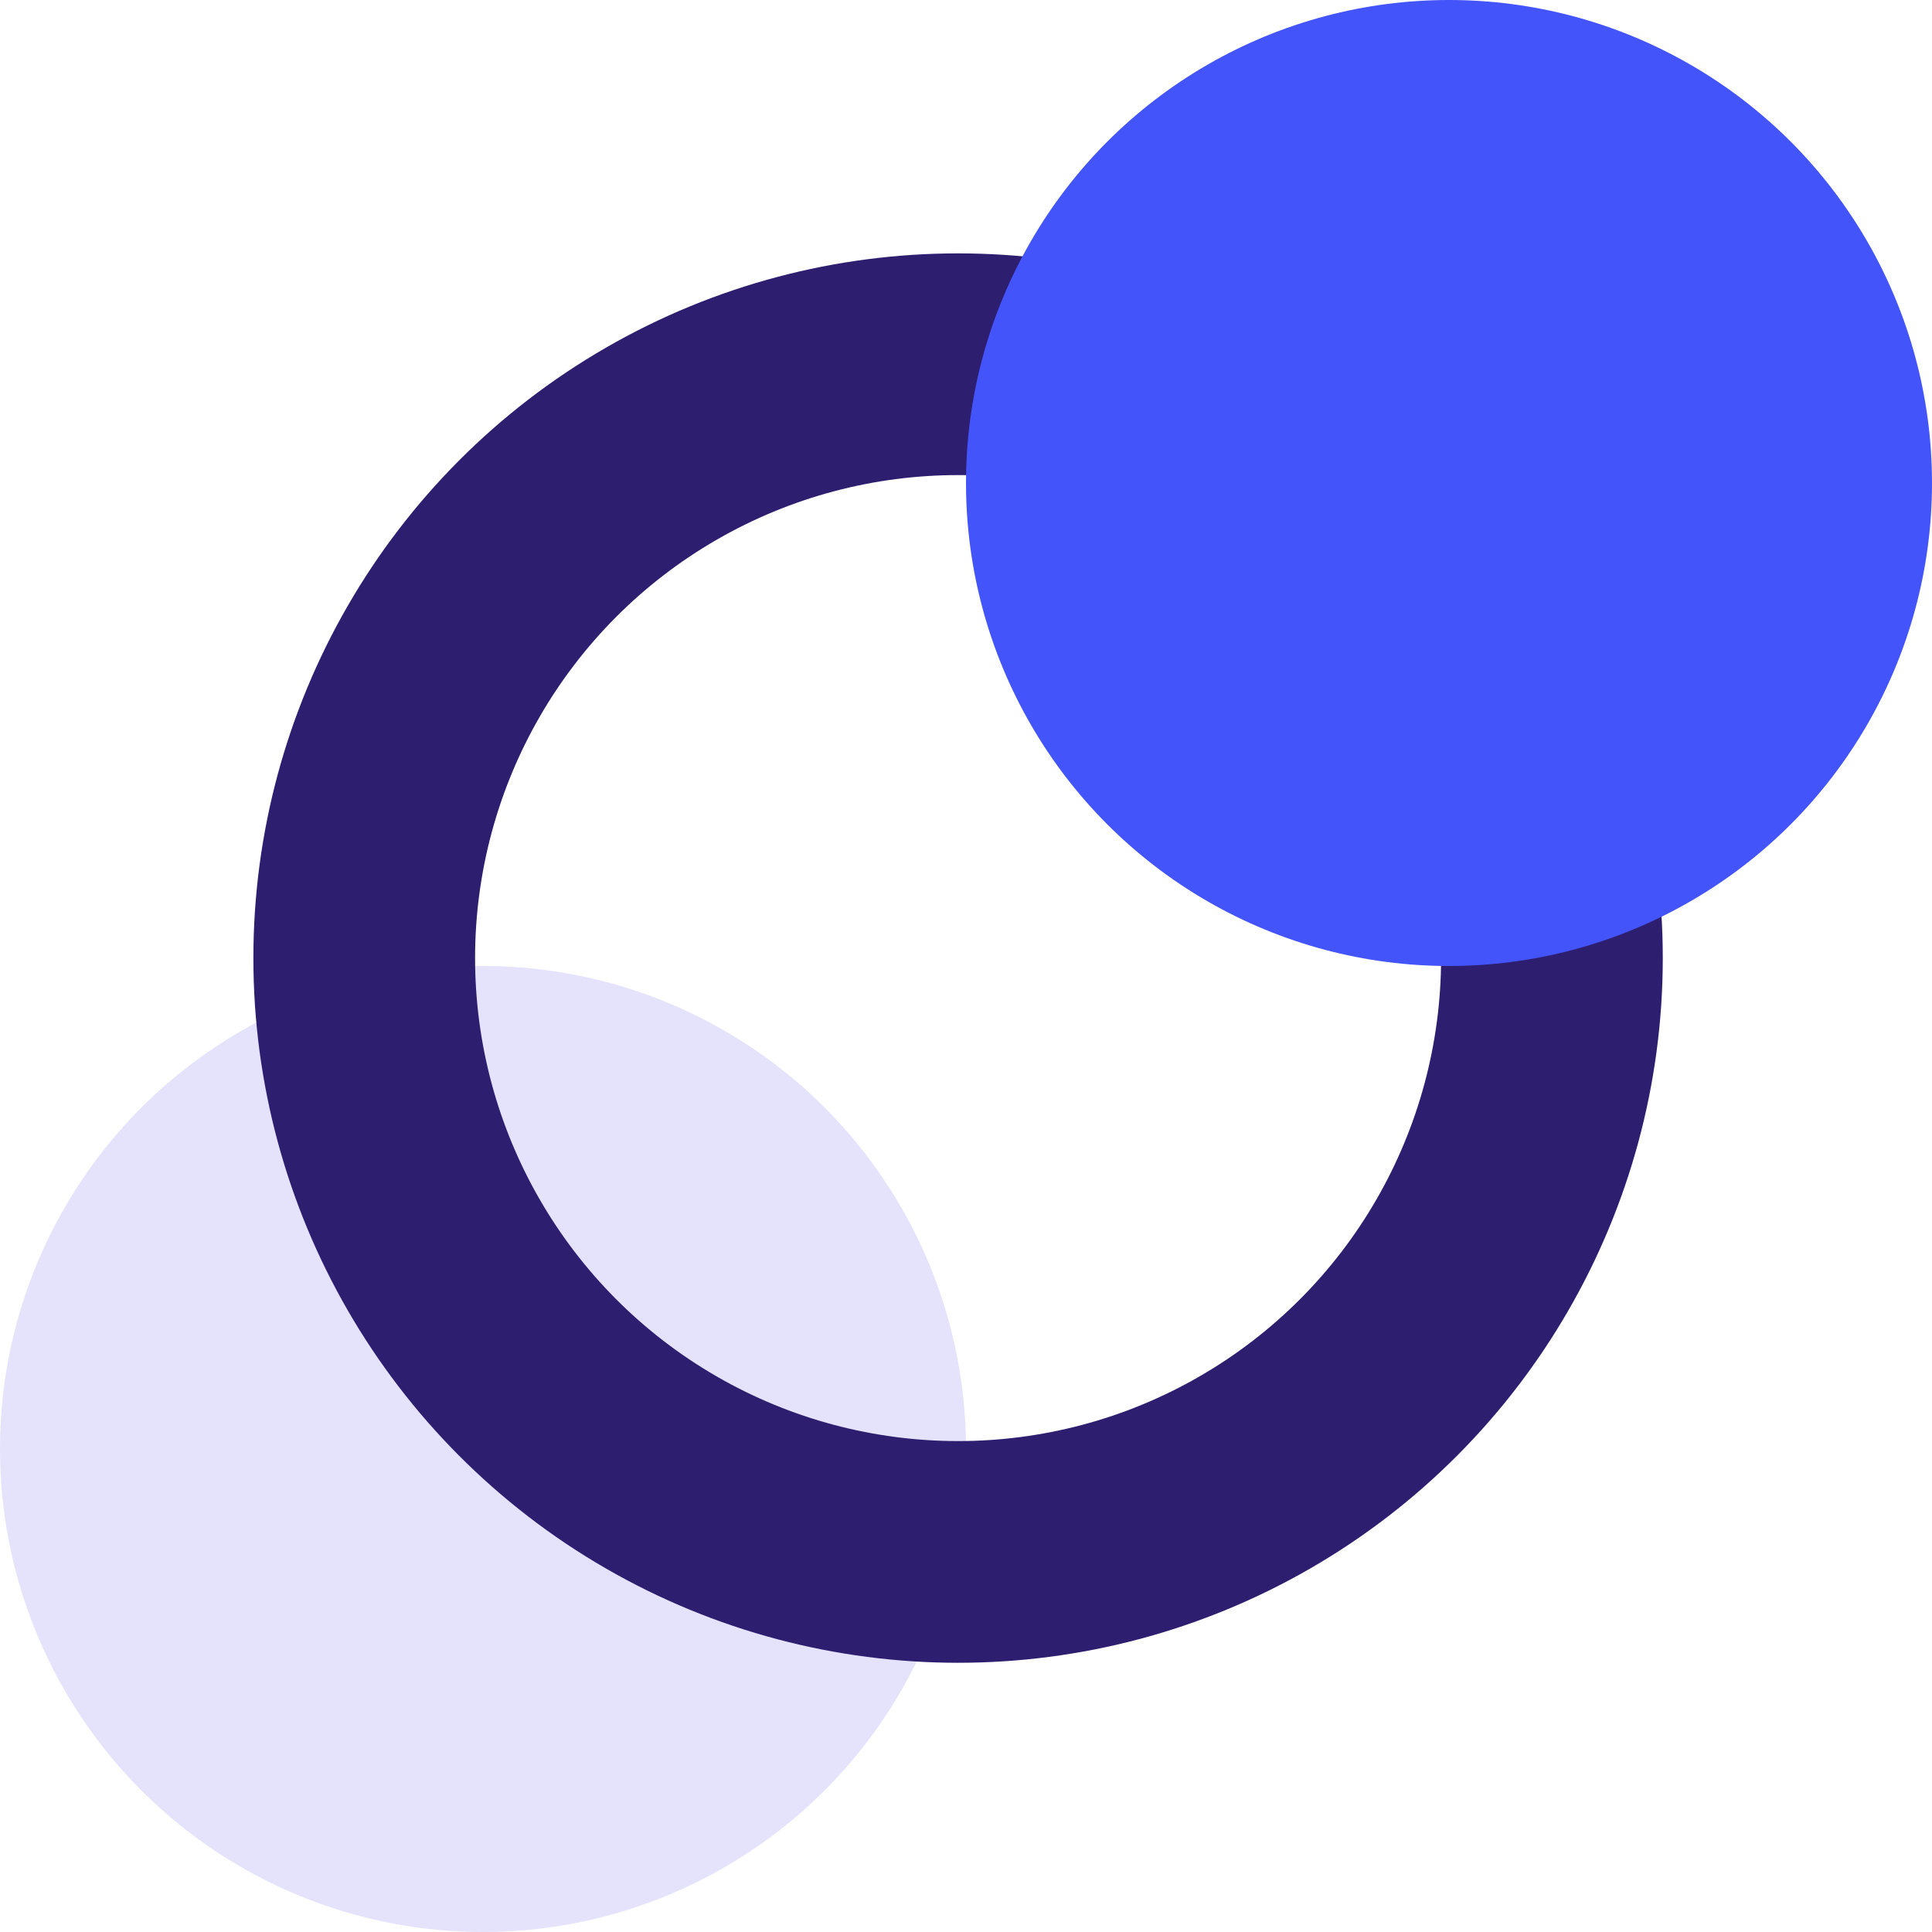
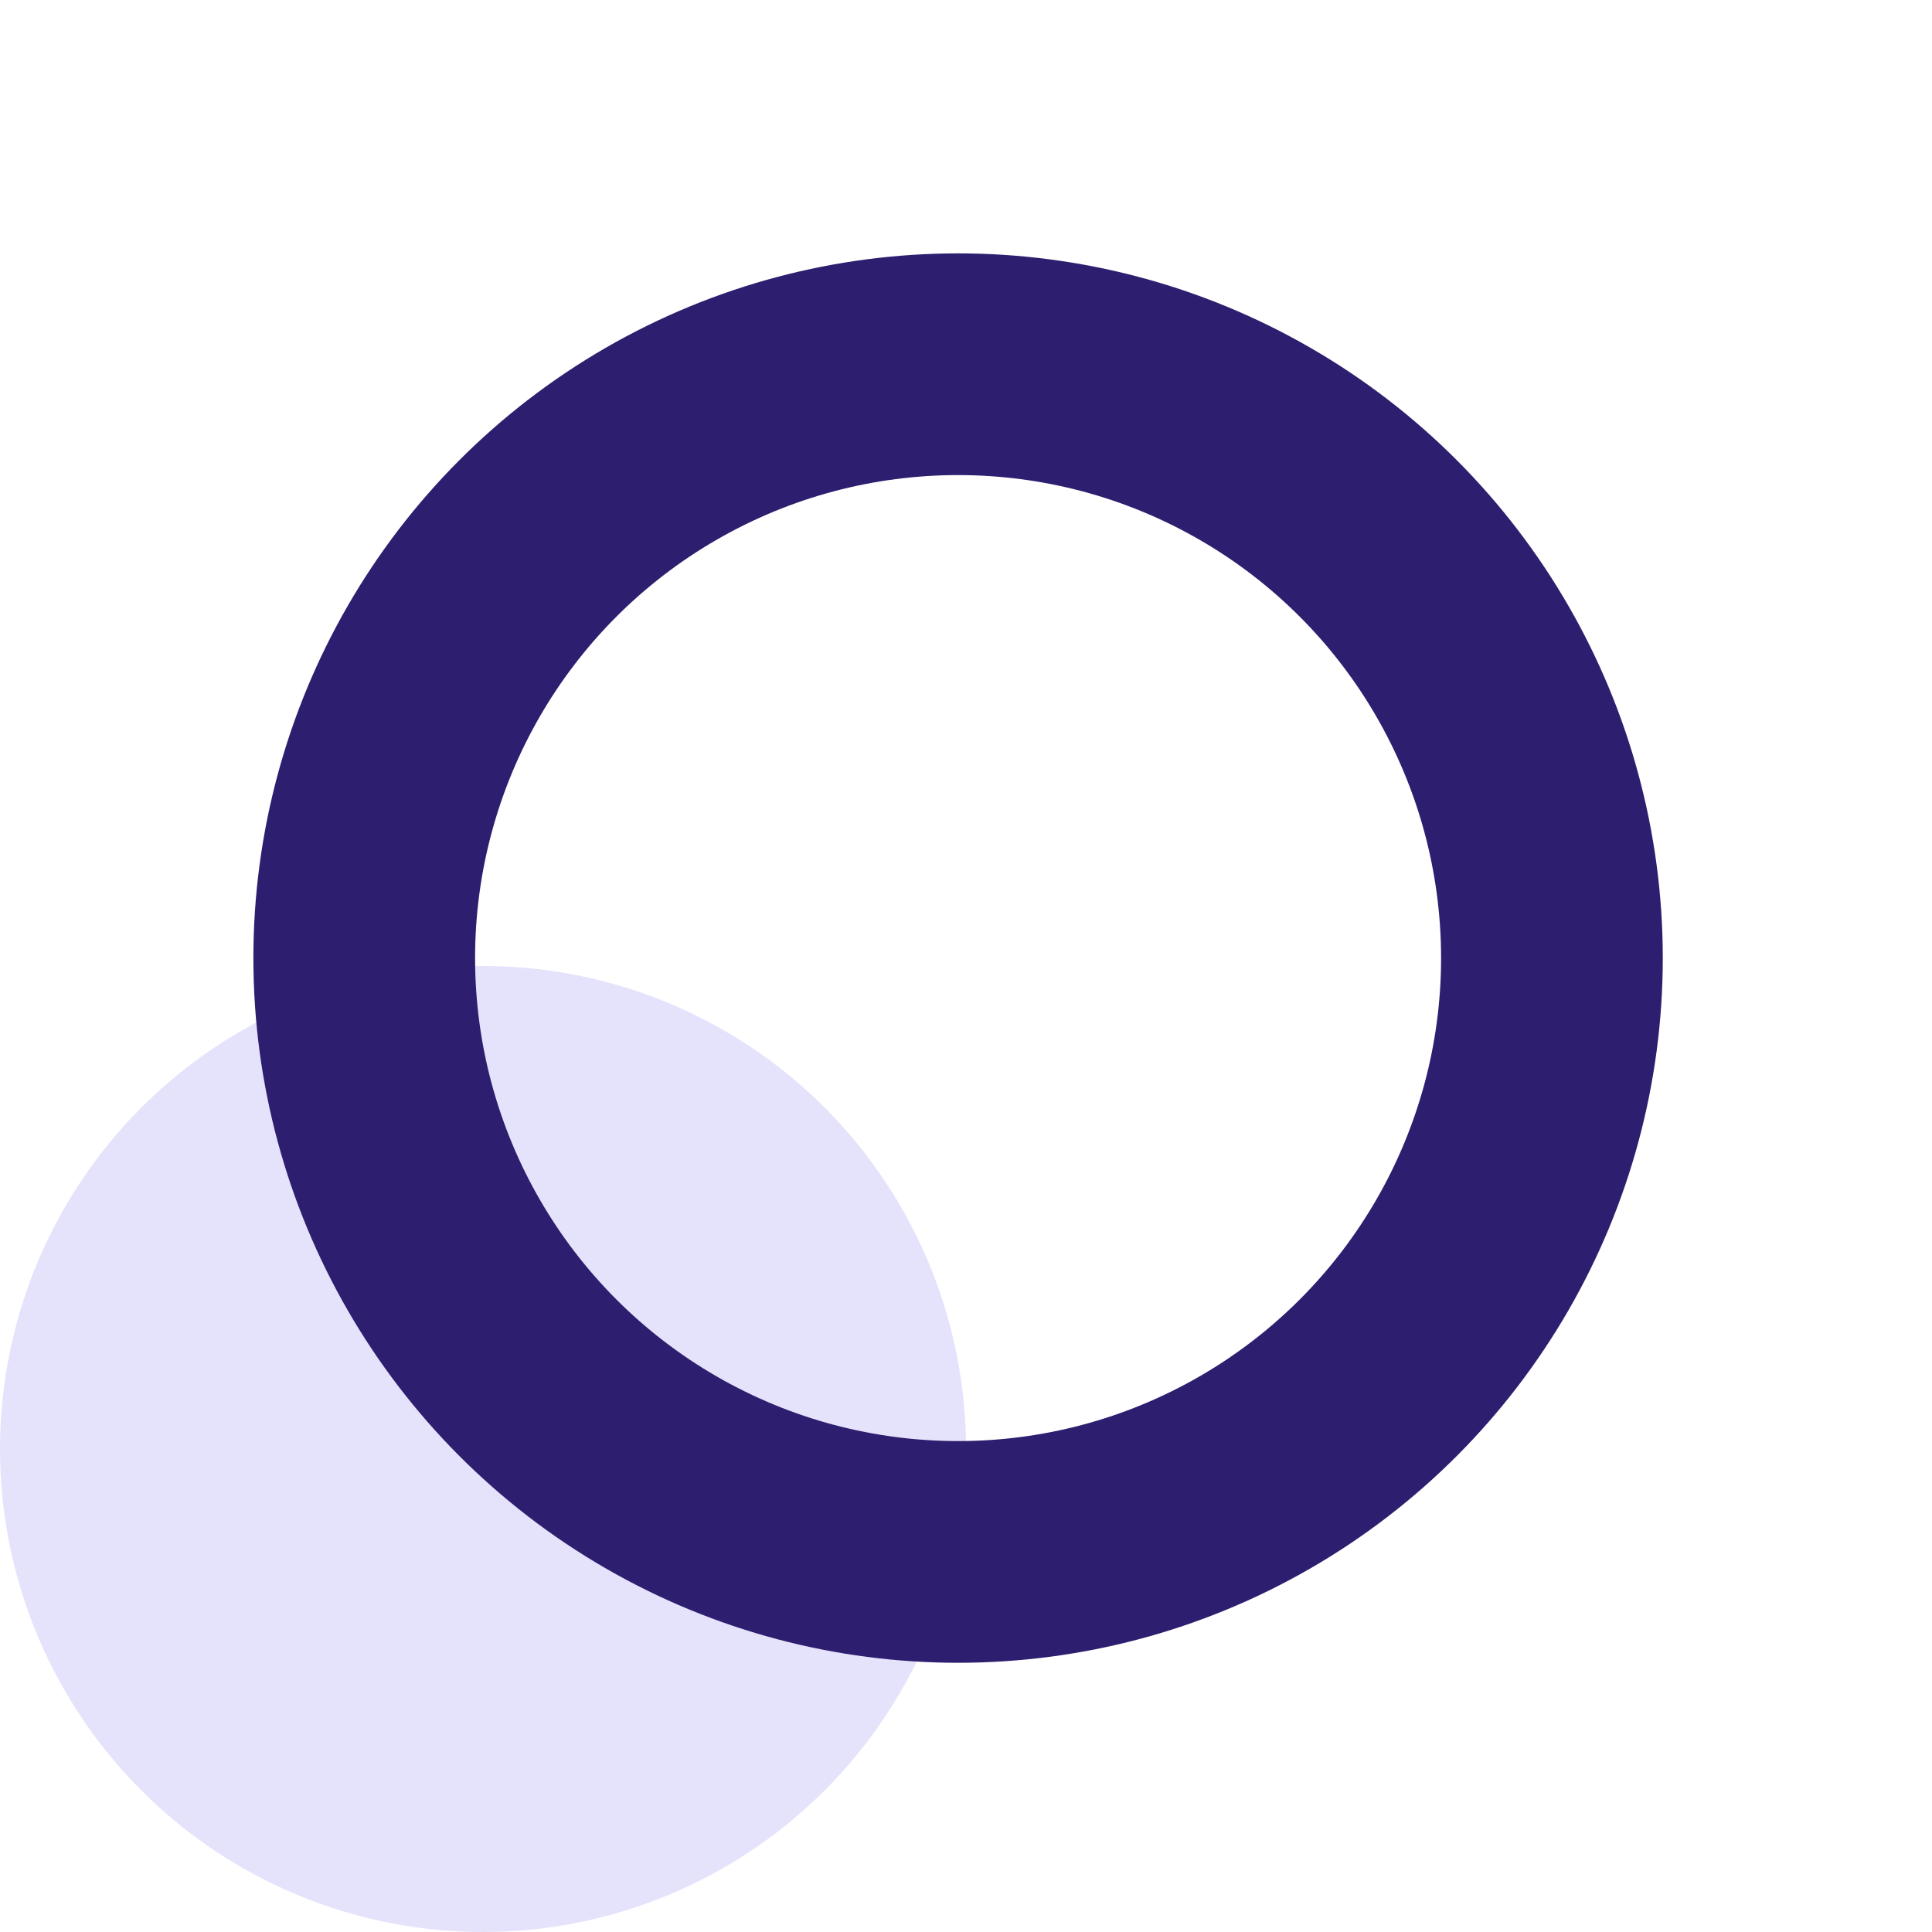
<svg xmlns="http://www.w3.org/2000/svg" width="122" height="122" viewBox="0 0 122 122" fill="none">
  <circle cx="30.5" cy="91.5" r="30.5" fill="#E5E3FB" />
  <circle cx="60.5" cy="60.5" r="37.5" stroke="#2E1E6F" stroke-width="14" />
-   <circle cx="91.5" cy="30.5" r="30.5" fill="#4354FB" />
</svg>